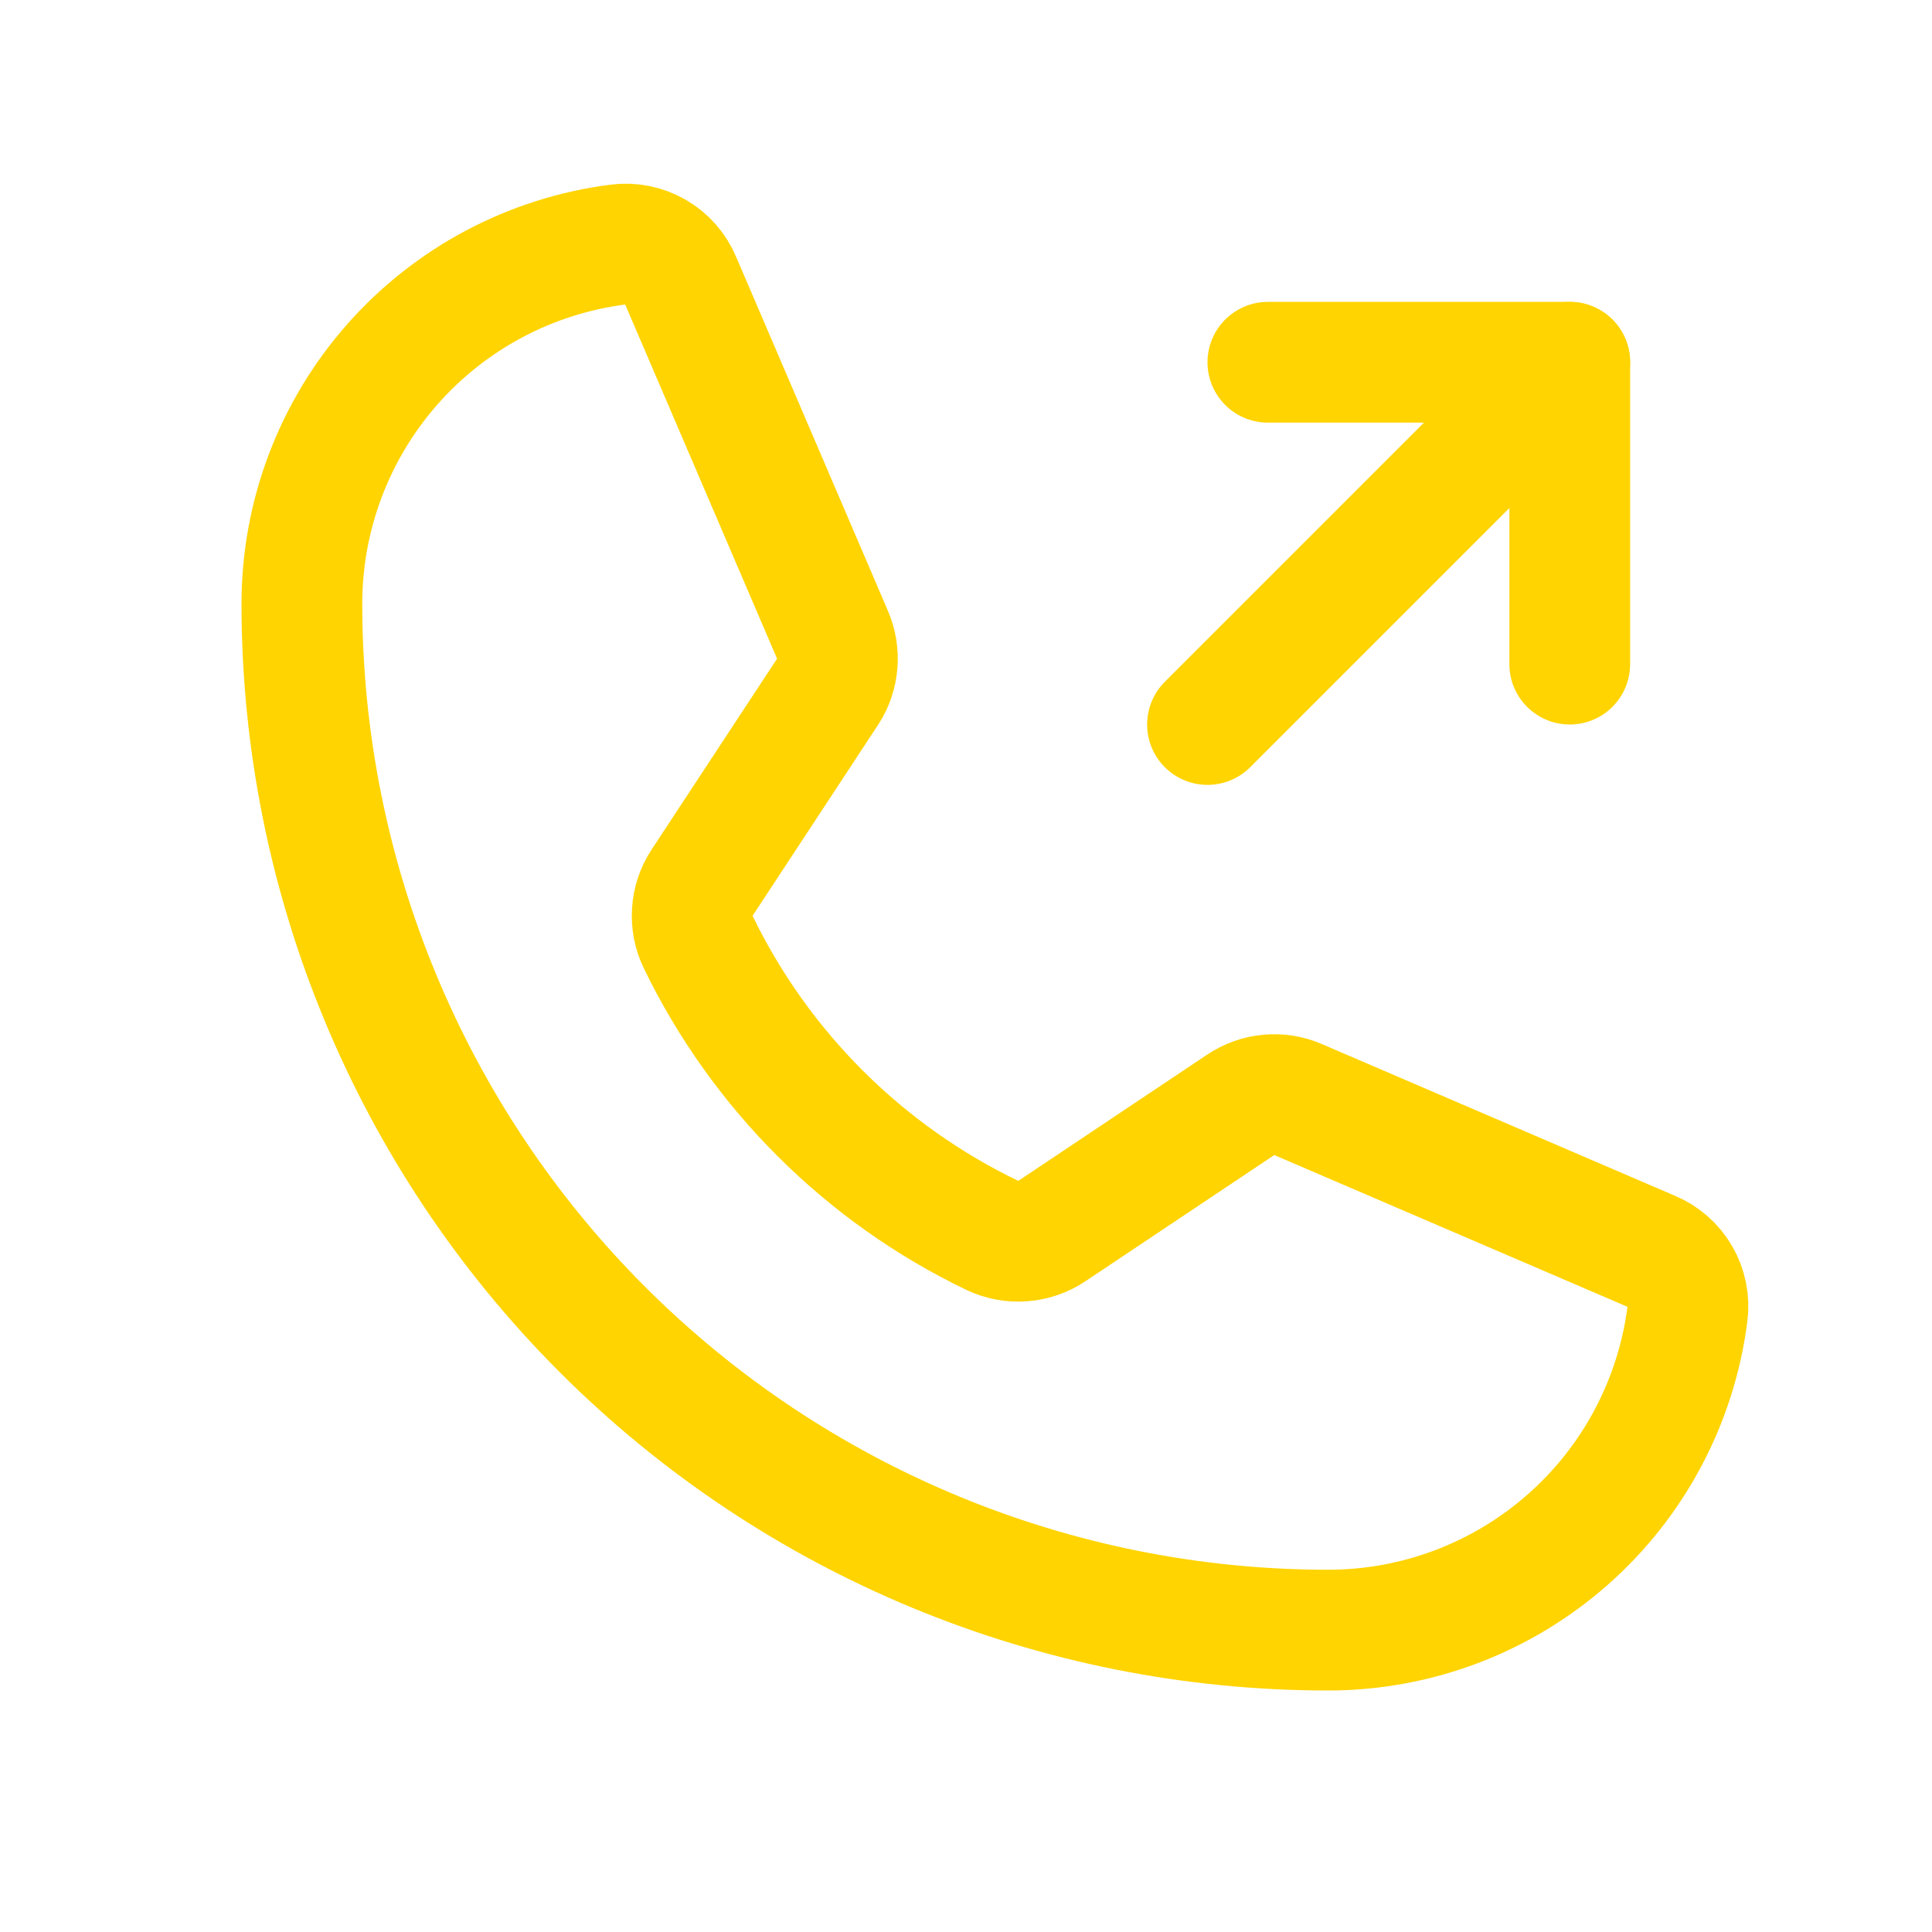
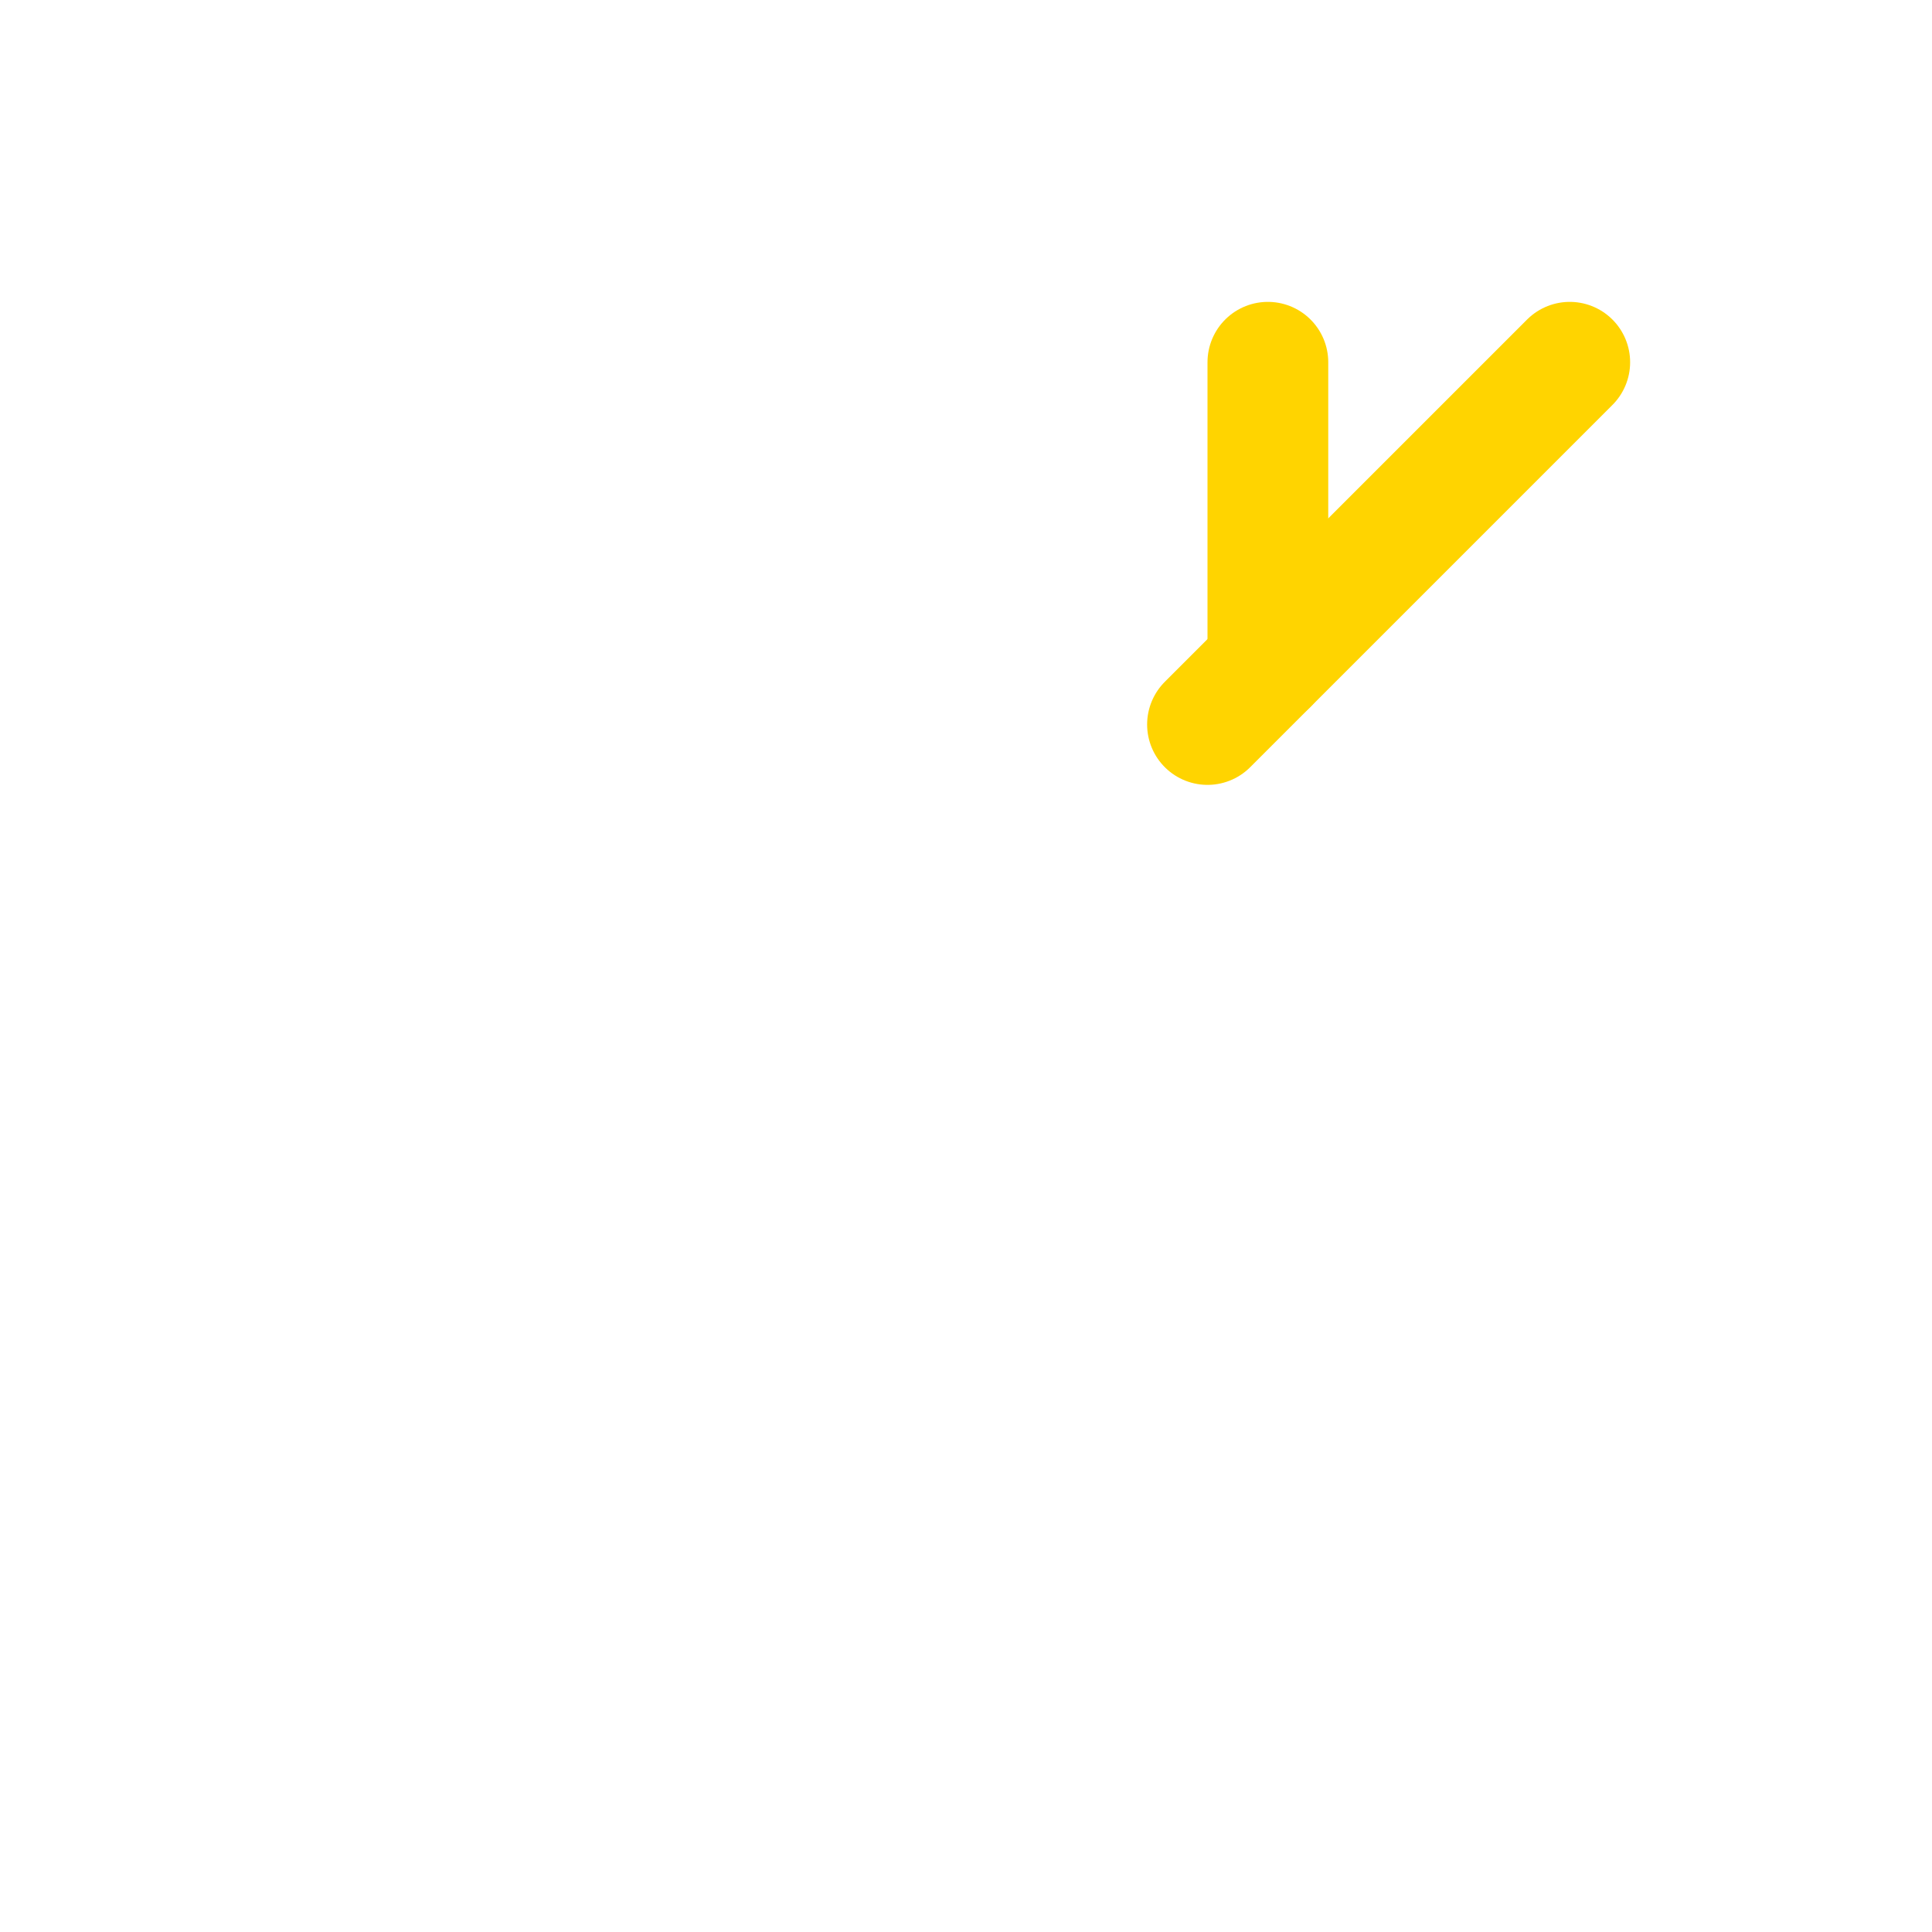
<svg xmlns="http://www.w3.org/2000/svg" width="24" height="24" viewBox="0 0 24 24" fill="none">
-   <path d="M8.672 11.7C9.444 13.294 10.732 14.579 12.328 15.347C12.446 15.403 12.576 15.427 12.706 15.417C12.836 15.407 12.961 15.364 13.069 15.291L15.412 13.725C15.516 13.655 15.636 13.612 15.76 13.601C15.885 13.589 16.01 13.609 16.125 13.659L20.512 15.544C20.662 15.606 20.788 15.716 20.869 15.857C20.95 15.997 20.983 16.161 20.962 16.322C20.823 17.407 20.294 18.405 19.472 19.128C18.651 19.851 17.594 20.25 16.5 20.25C13.118 20.25 9.875 18.907 7.484 16.516C5.093 14.125 3.75 10.882 3.75 7.5C3.75 6.406 4.149 5.349 4.872 4.528C5.595 3.706 6.593 3.177 7.678 3.038C7.839 3.017 8.003 3.05 8.143 3.131C8.284 3.212 8.394 3.338 8.456 3.488L10.341 7.884C10.39 7.997 10.41 8.12 10.4 8.243C10.39 8.366 10.351 8.484 10.284 8.588L8.719 10.969C8.649 11.076 8.608 11.2 8.6 11.328C8.592 11.456 8.616 11.584 8.672 11.7V11.7Z" stroke="#FFD400" stroke-width="1.5" stroke-linecap="round" stroke-linejoin="round" />
-   <path d="M15.75 4.5H19.5V8.25" stroke="#FFD400" stroke-width="1.5" stroke-linecap="round" stroke-linejoin="round" />
+   <path d="M15.75 4.5V8.25" stroke="#FFD400" stroke-width="1.5" stroke-linecap="round" stroke-linejoin="round" />
  <path d="M15 9L19.5 4.5" stroke="#FFD400" stroke-width="1.5" stroke-linecap="round" stroke-linejoin="round" />
</svg>